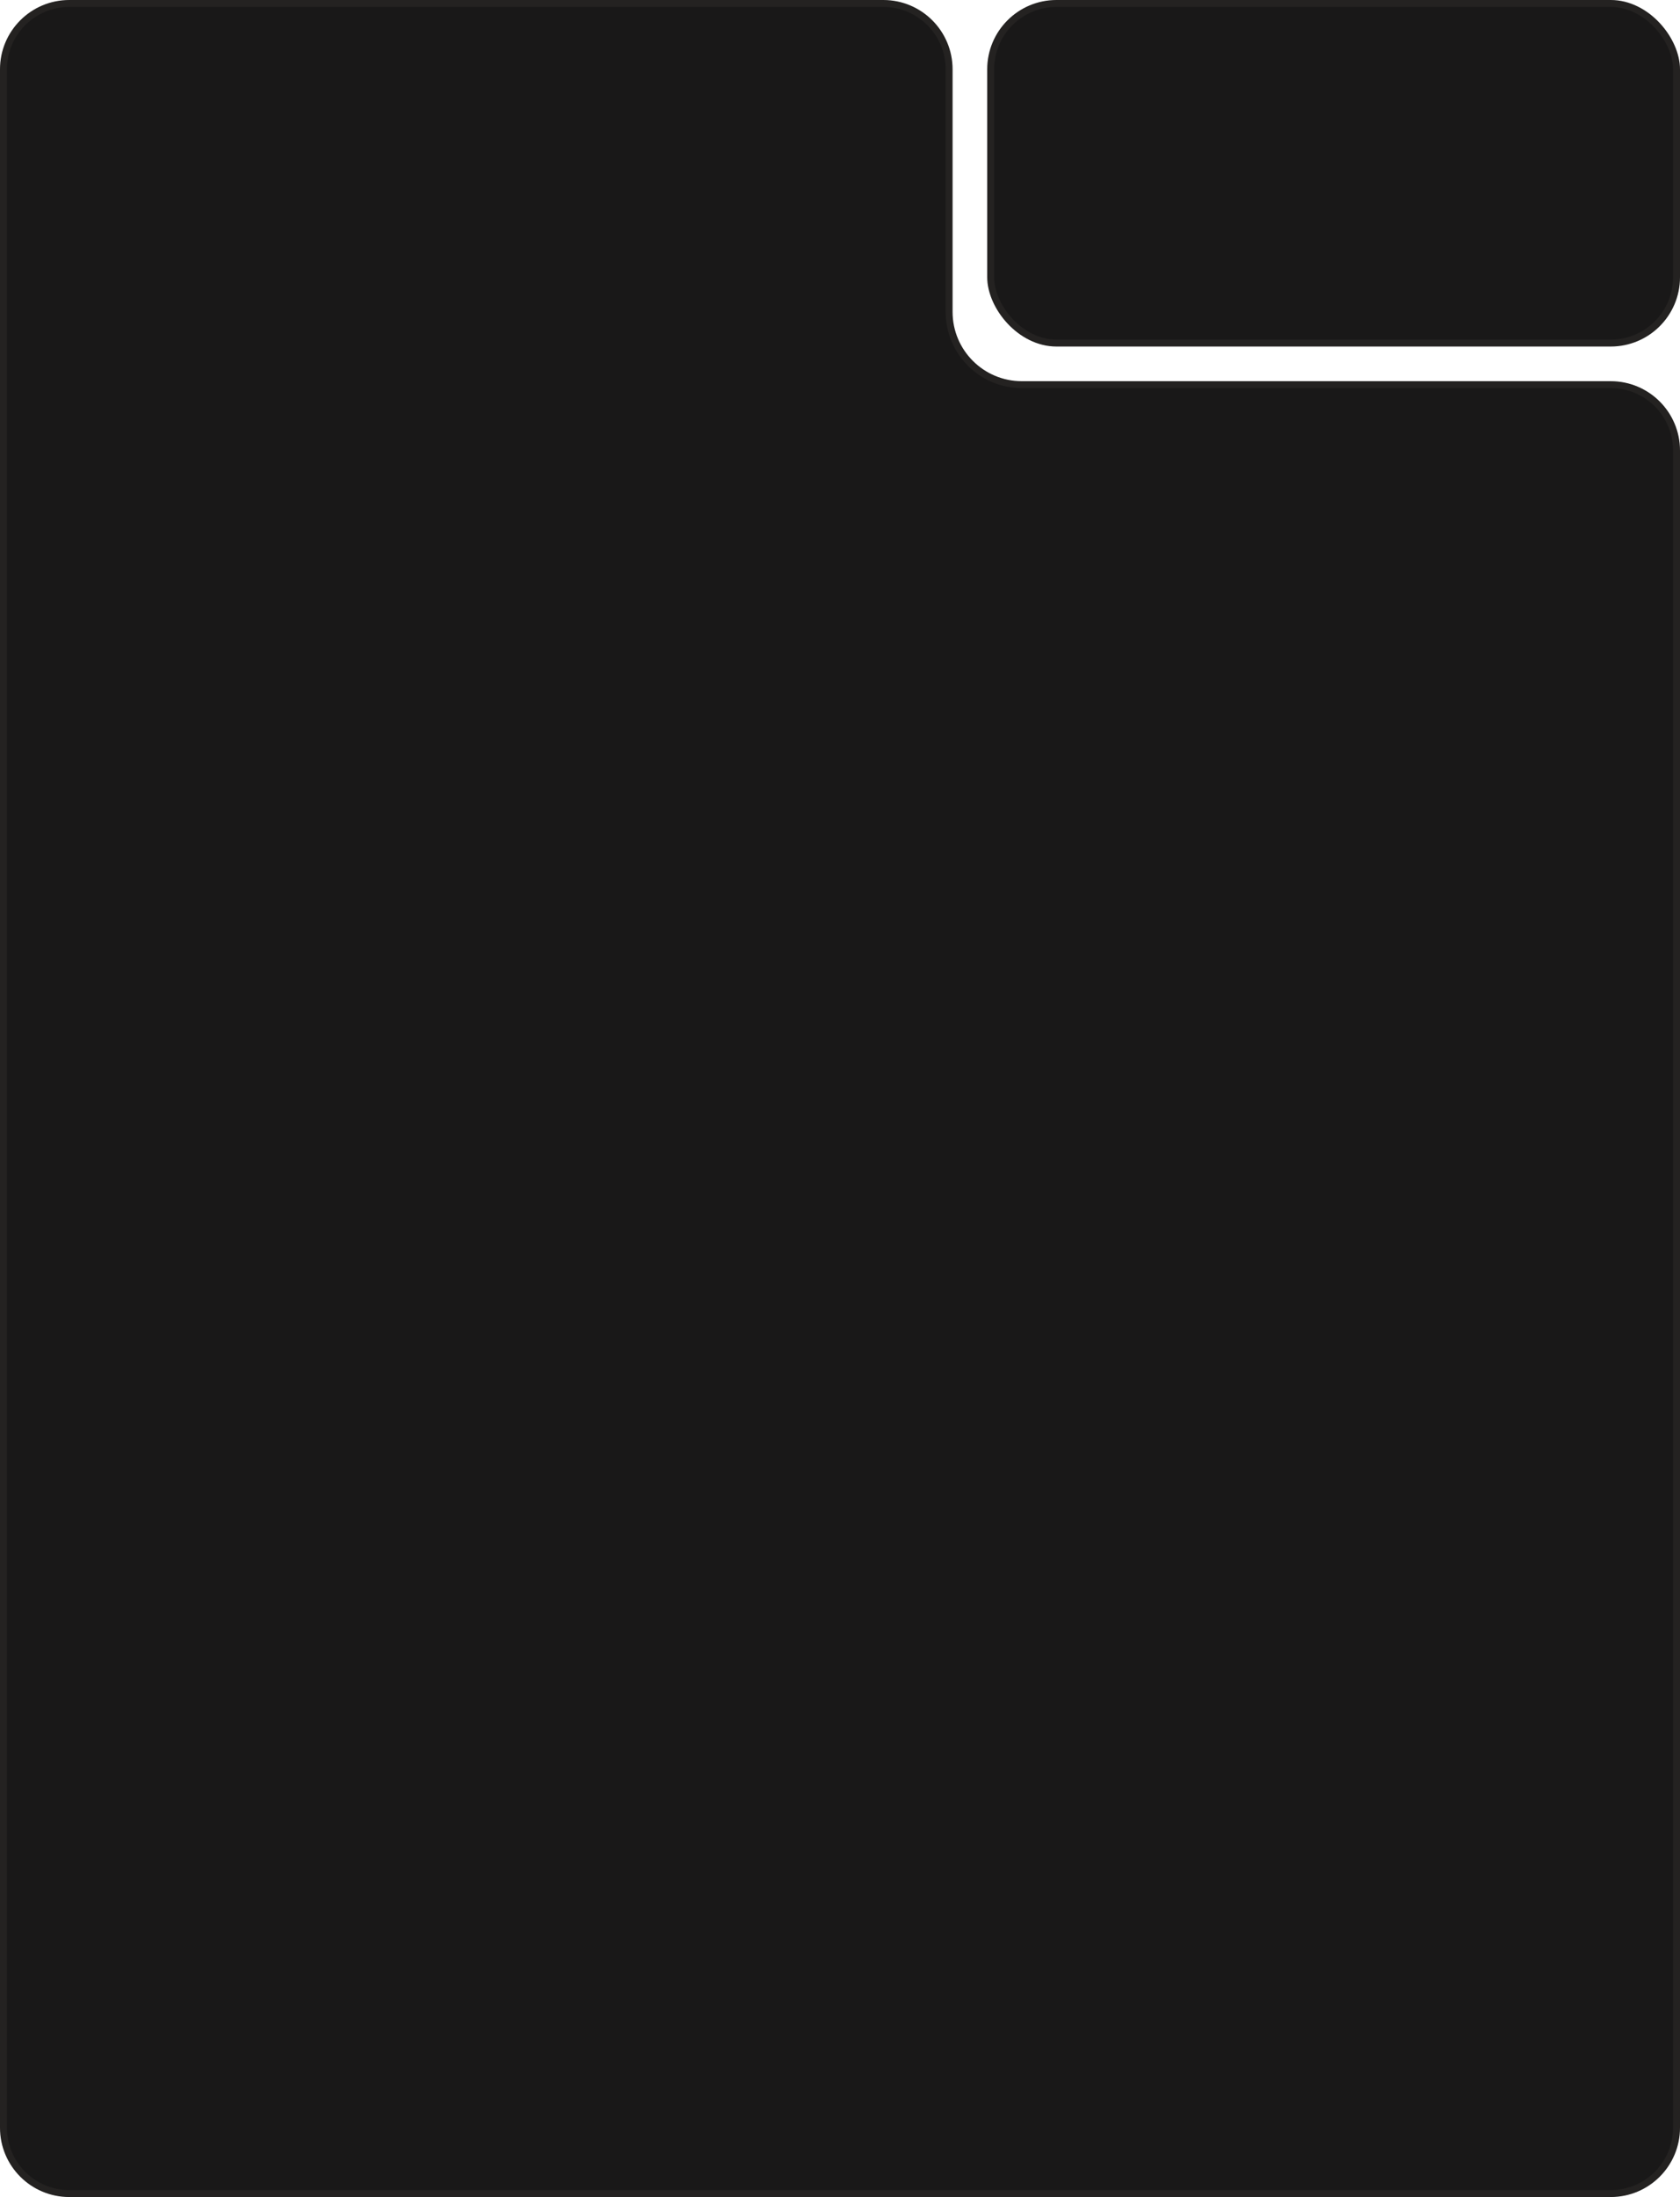
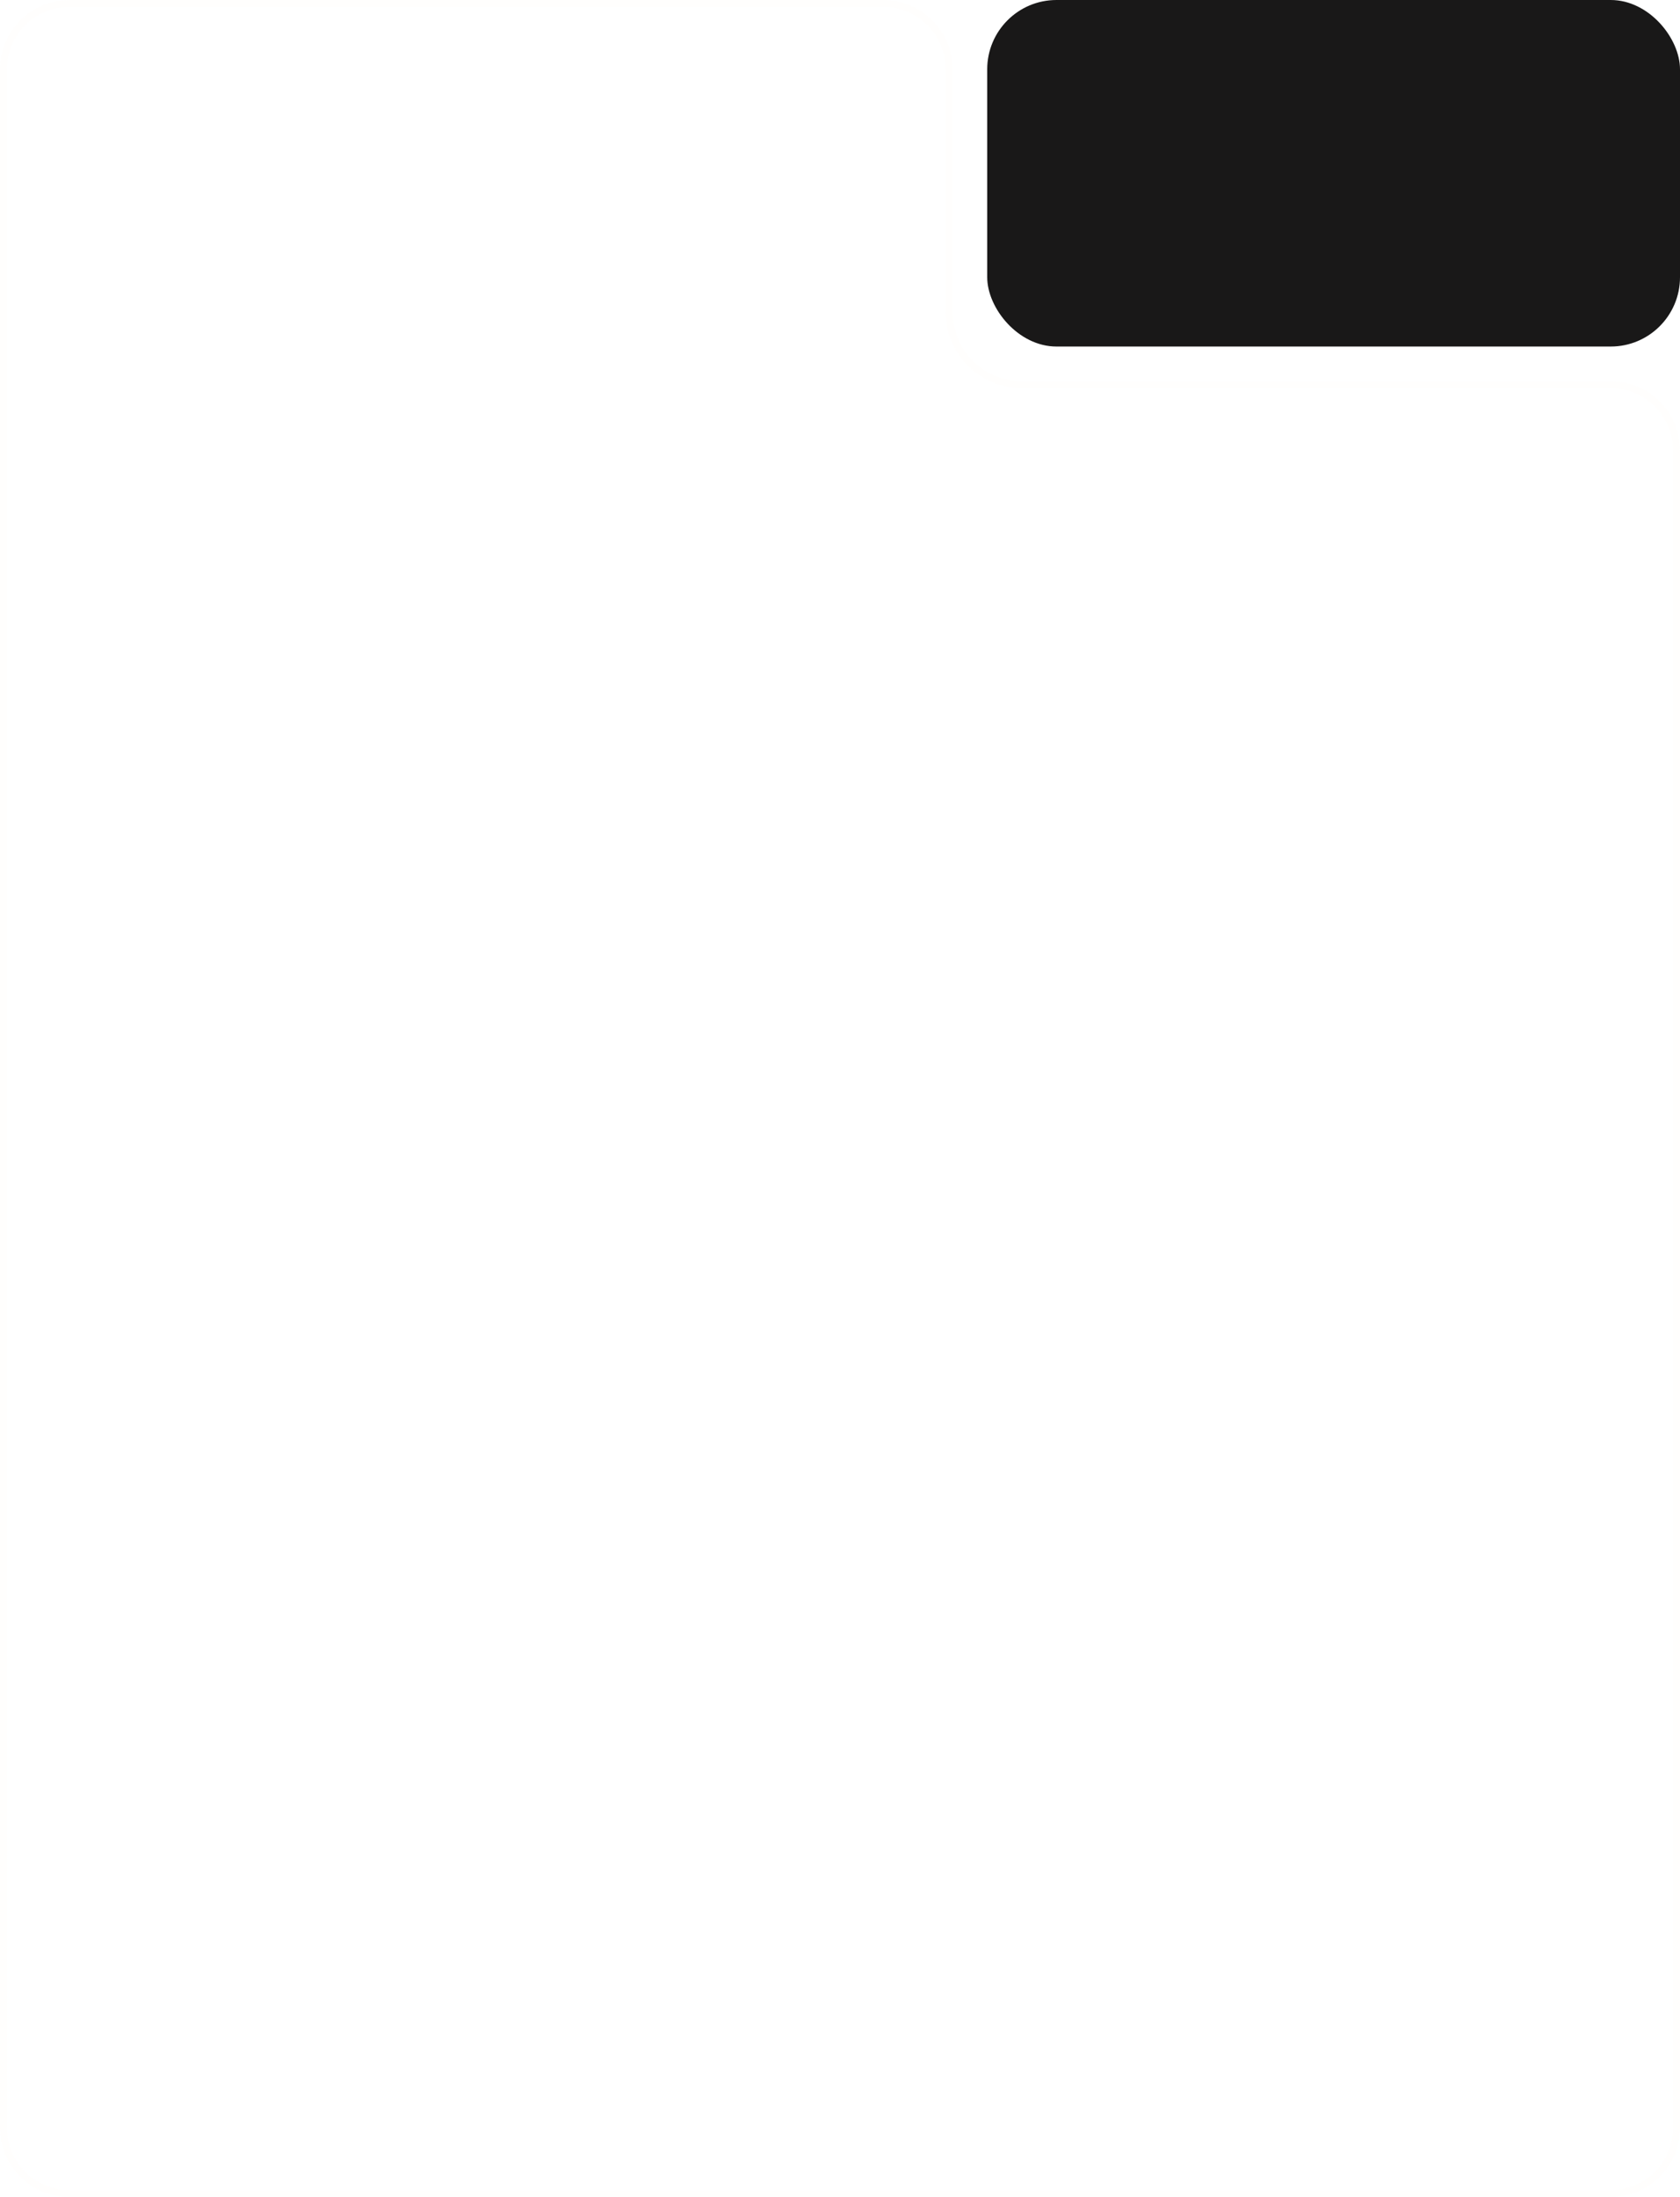
<svg xmlns="http://www.w3.org/2000/svg" width="485" height="634" viewBox="0 0 485 634" fill="none">
-   <path d="M20 634H465C476.046 634 485 625.046 485 614V130C485 118.954 476.046 110 465 110H295C283.954 110 275 101.046 275 90V20C275 8.954 266.046 0 255 0H20C8.954 0 0 8.954 0 20V614C0 625.046 8.954 634 20 634Z" fill="#191818" />
  <path d="M465 633H20C9.507 633 1 624.493 1 614V20C1 9.507 9.507 1 20 1H255C265.493 1 274 9.507 274 20V90C274 101.598 283.402 111 295 111H465C475.493 111 484 119.507 484 130V614C484 624.493 475.493 633 465 633Z" stroke="#FFE6D1" stroke-opacity="0.05" stroke-width="2" />
  <rect x="285" width="200" height="100" rx="20" fill="#191818" />
-   <rect x="286" y="1" width="198" height="98" rx="19" stroke="#FFE6D1" stroke-opacity="0.05" stroke-width="2" />
</svg>